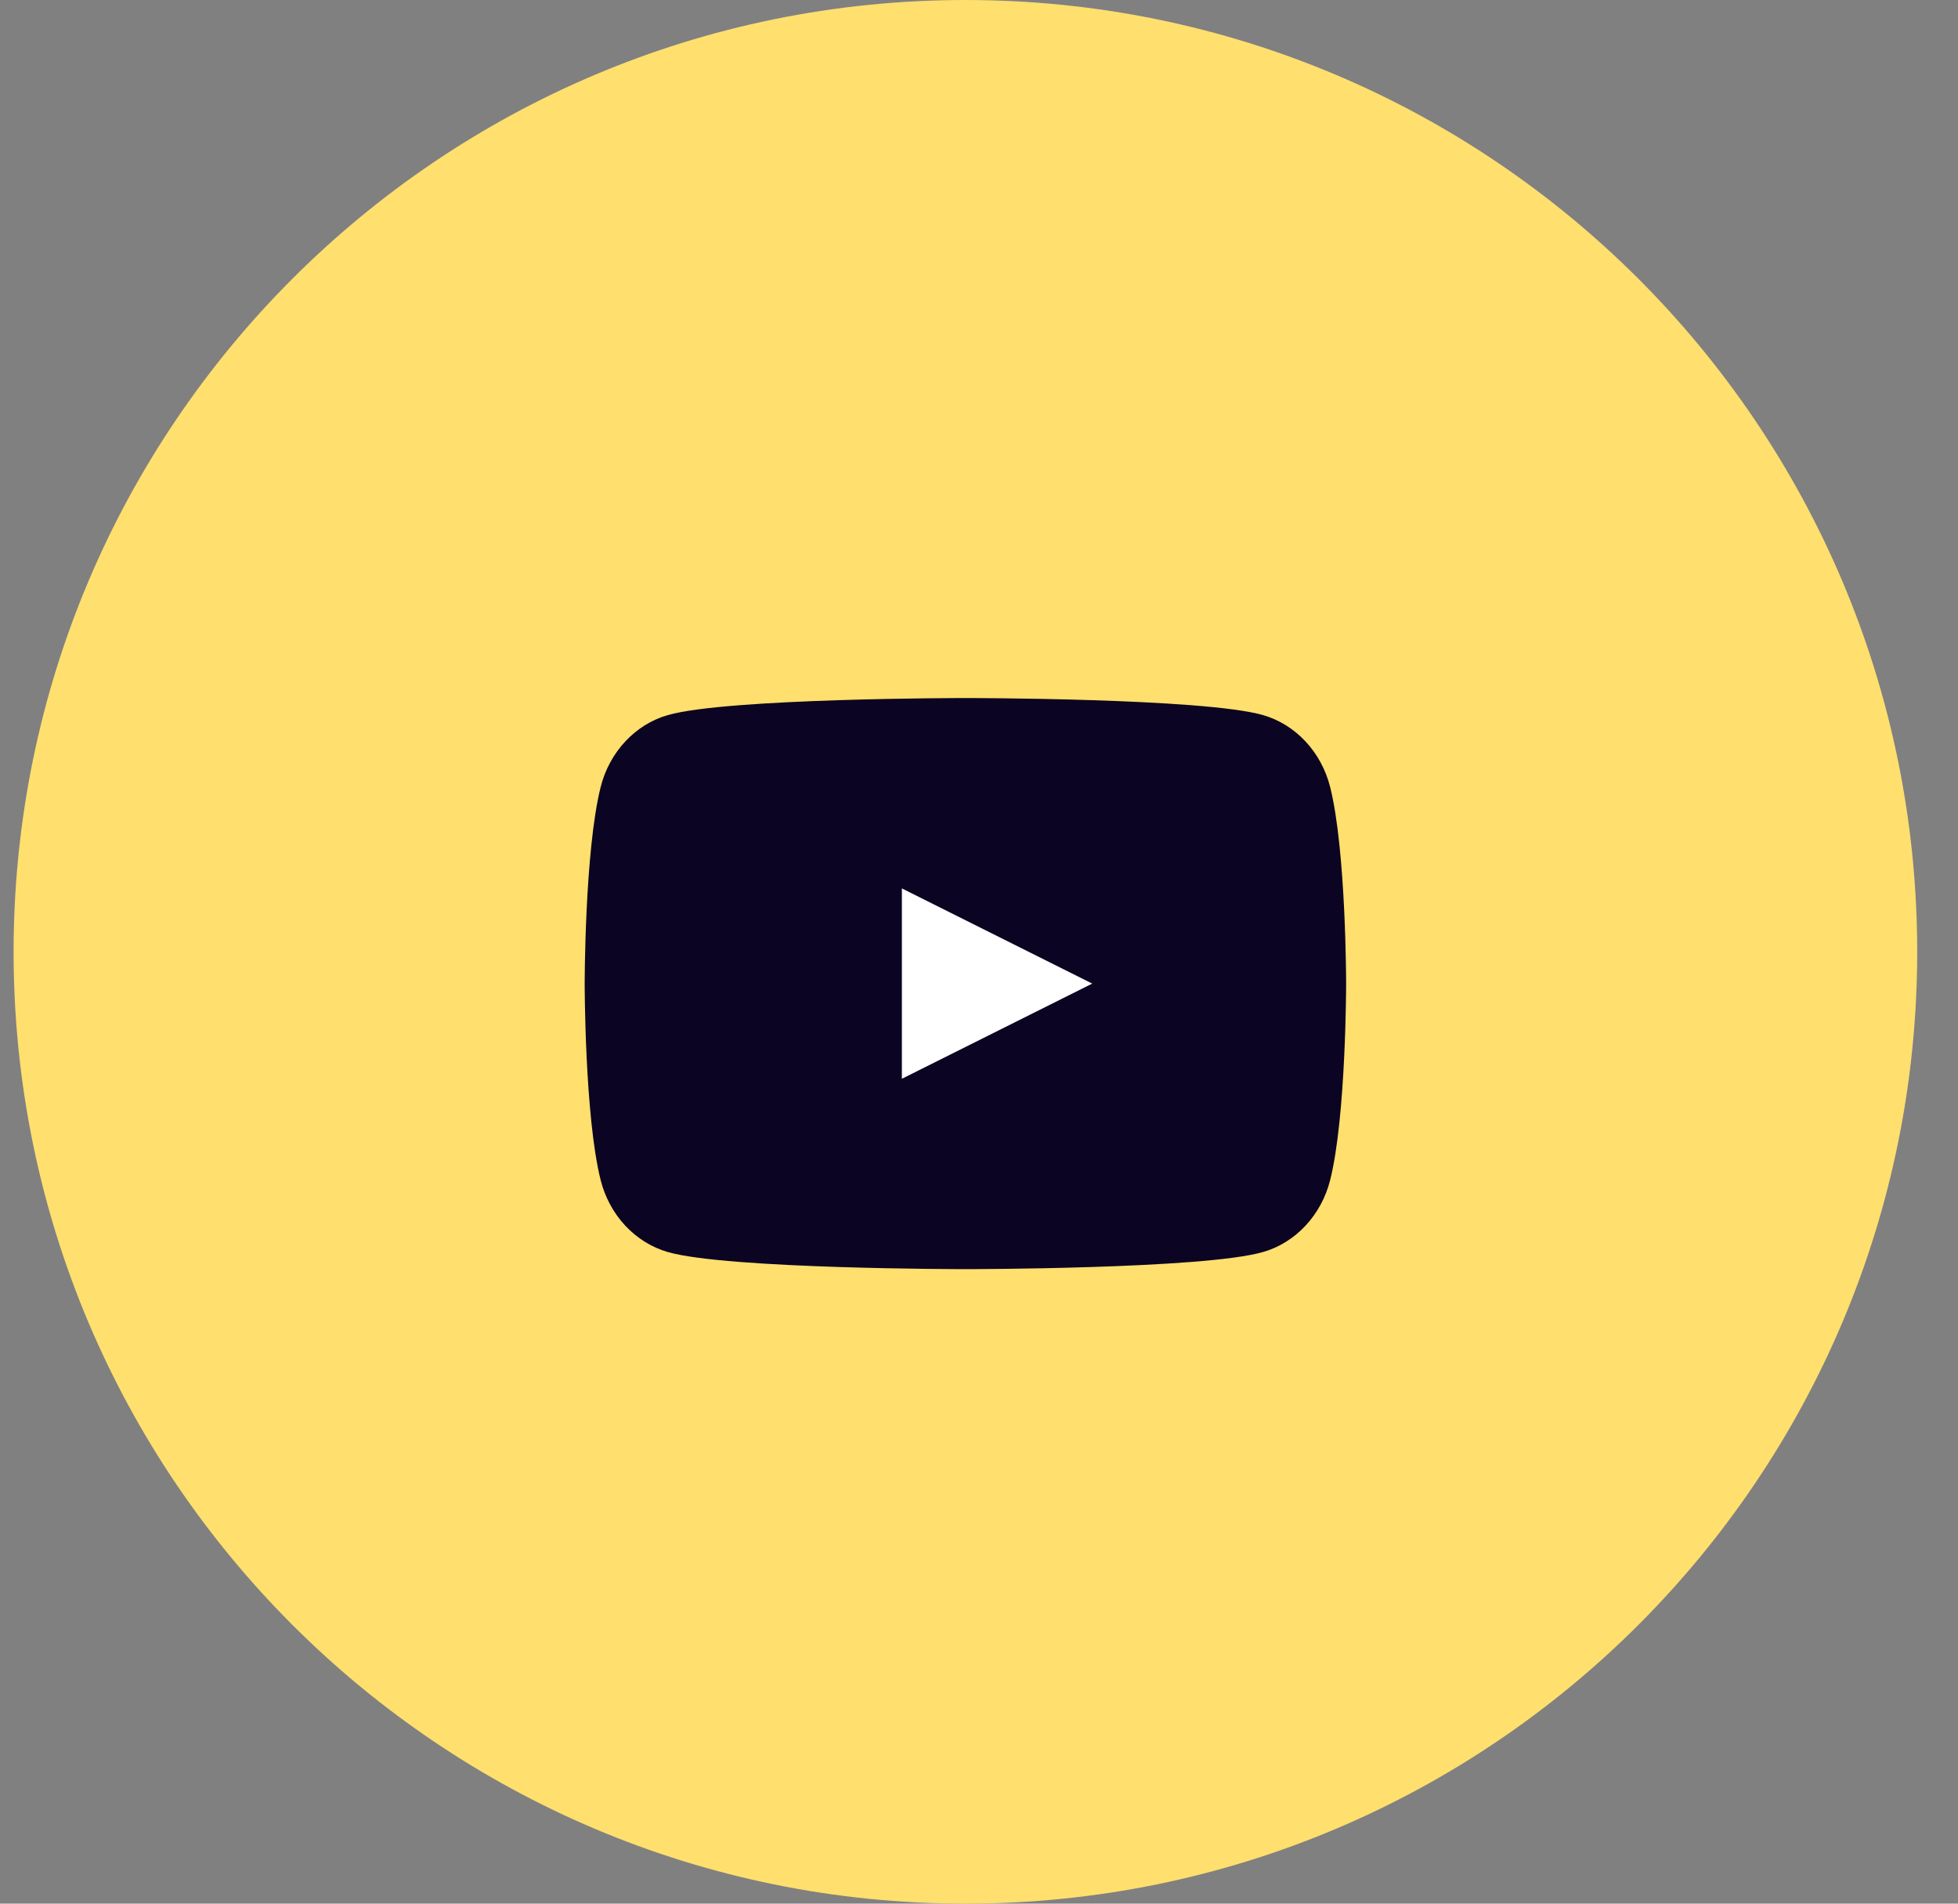
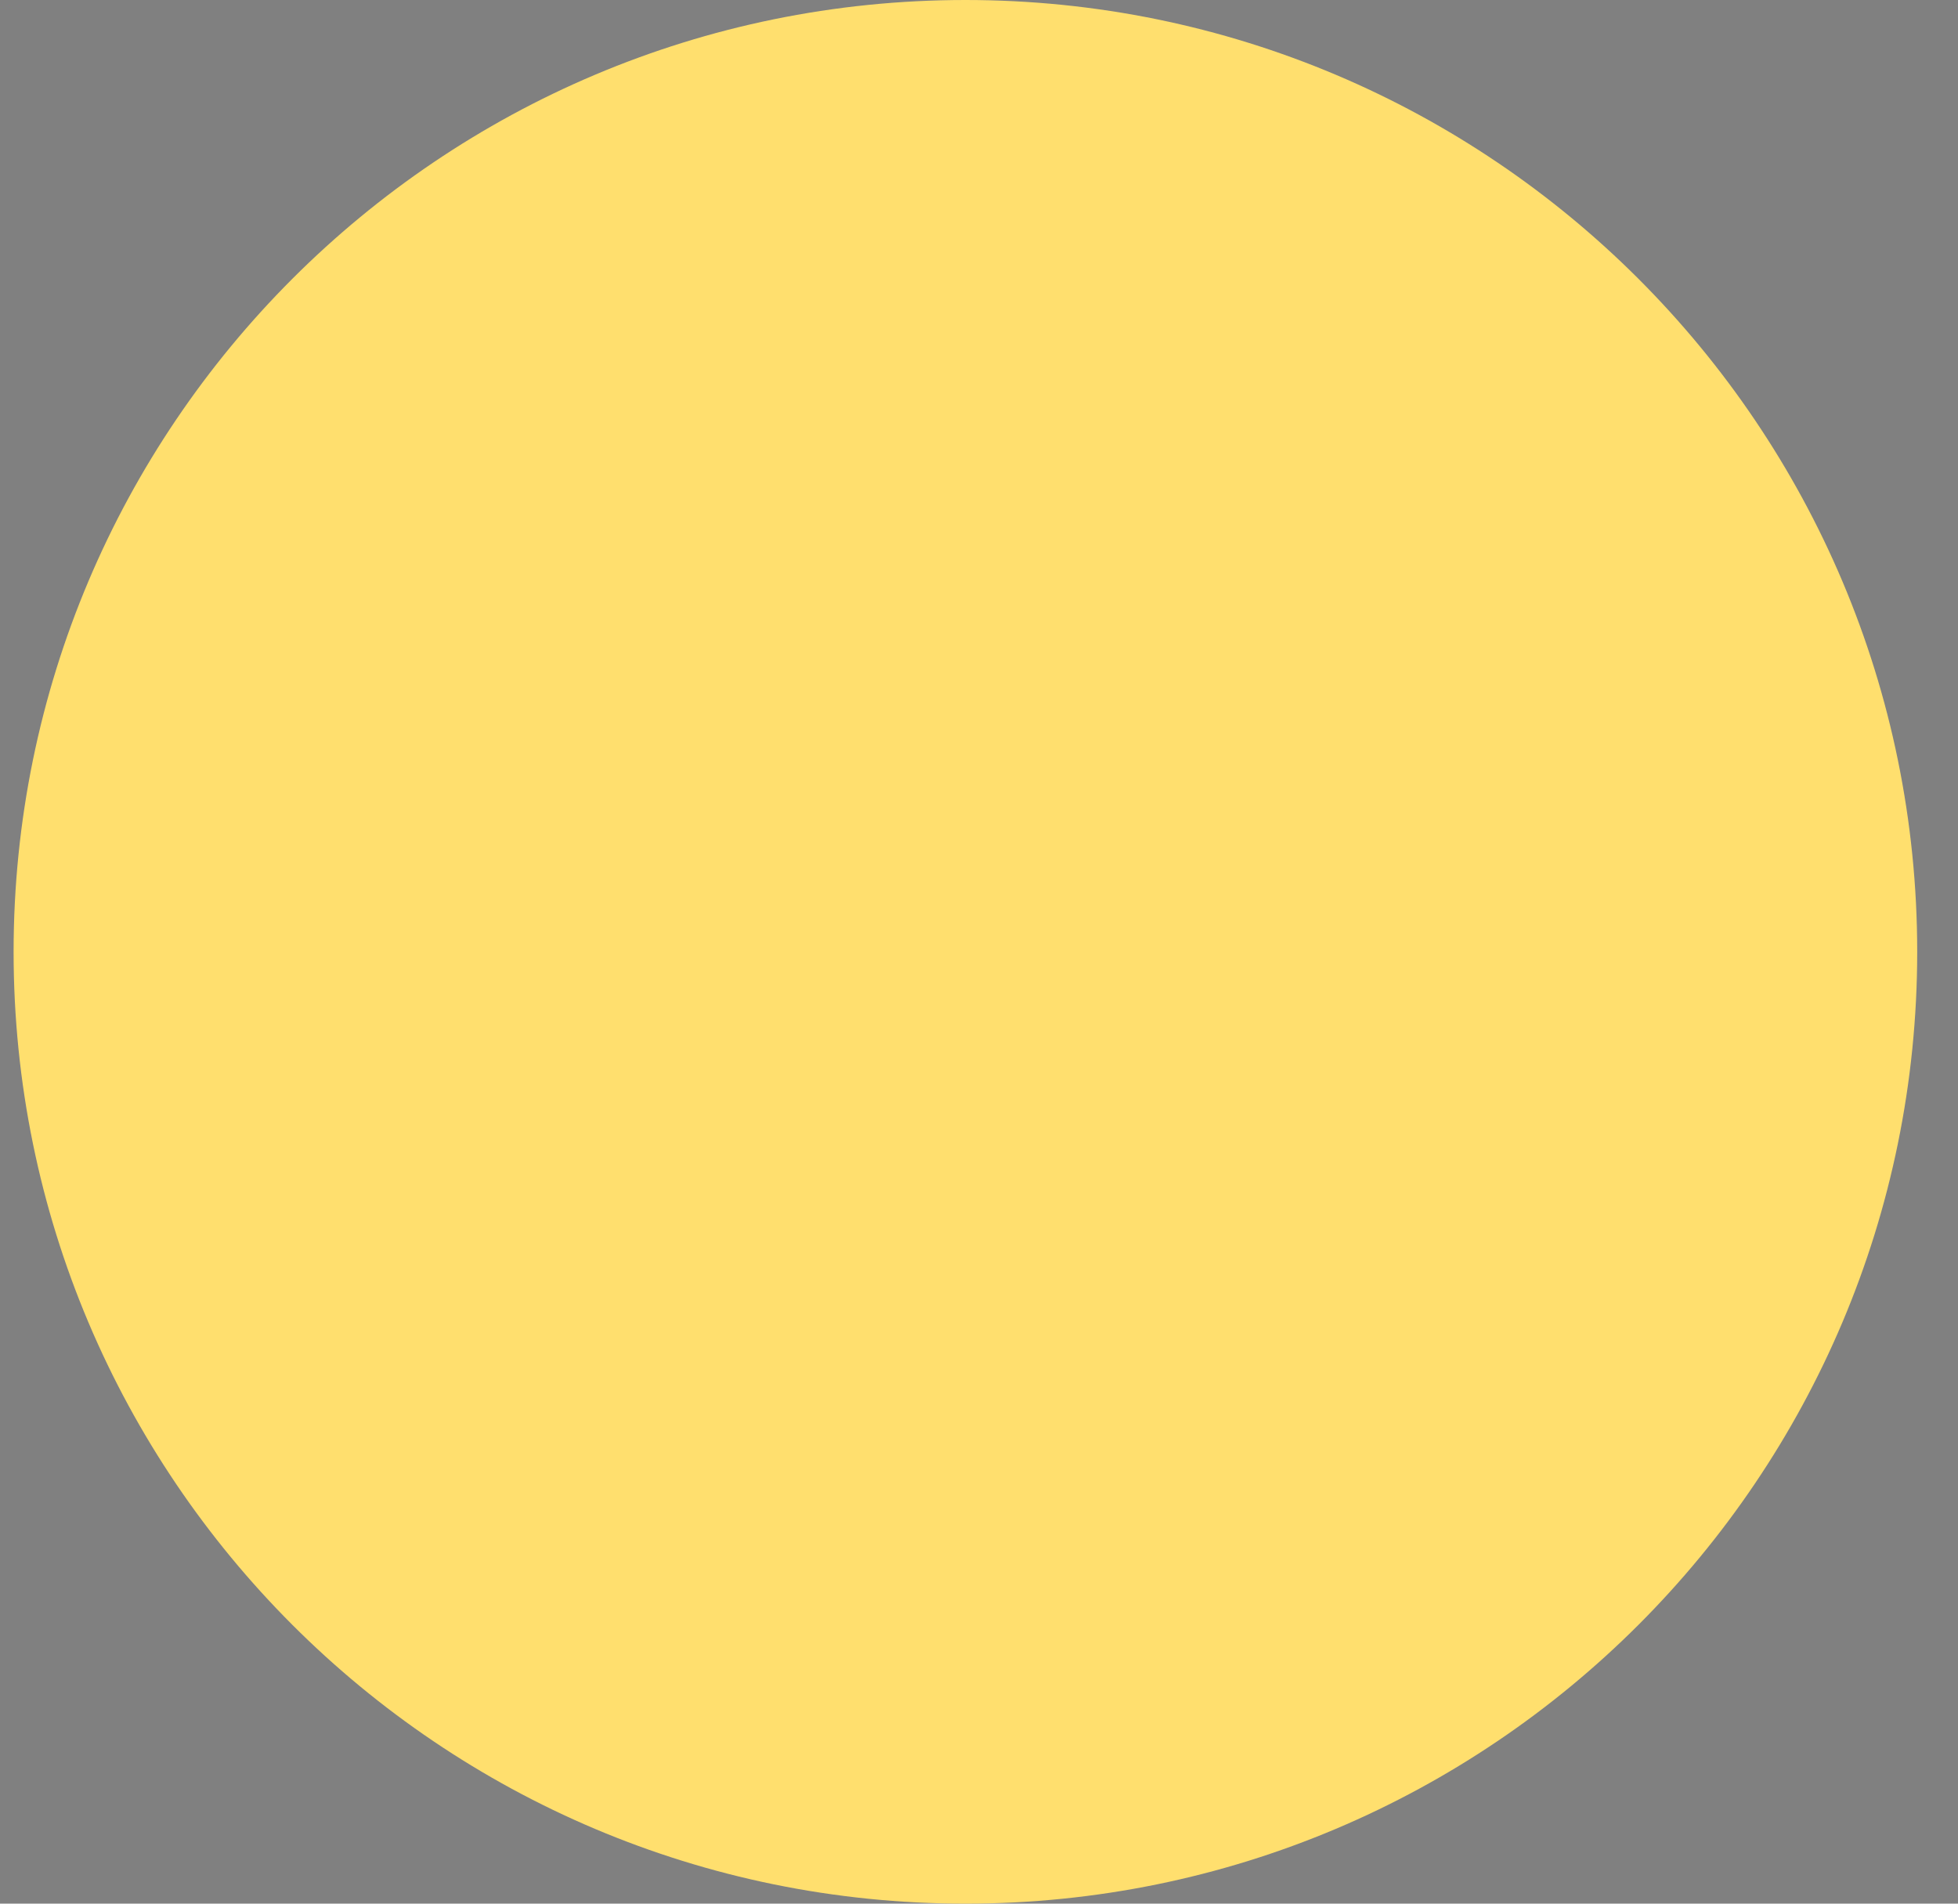
<svg xmlns="http://www.w3.org/2000/svg" width="36" height="35" viewBox="0 0 36 35" fill="none">
  <rect x="0" y="0" width="36" height="35" fill="#808080" stroke="none" />
  <path fill-rule="evenodd" clip-rule="evenodd" d="M0.25 17.5C0.25 7.835 8.085 0 17.75 0C27.415 0 35.25 7.835 35.25 17.5C35.25 27.165 27.415 35 17.75 35C8.085 35 0.25 27.165 0.25 17.5Z" fill="#FFDF6E" />
-   <path fill-rule="evenodd" clip-rule="evenodd" d="M24.457 14.473C24.296 13.828 23.822 13.319 23.22 13.147C22.128 12.834 17.75 12.834 17.75 12.834C17.75 12.834 13.372 12.834 12.28 13.147C11.678 13.319 11.204 13.828 11.043 14.473C10.75 15.643 10.75 18.084 10.75 18.084C10.75 18.084 10.75 20.524 11.043 21.694C11.204 22.339 11.678 22.848 12.28 23.02C13.372 23.334 17.75 23.334 17.75 23.334C17.75 23.334 22.128 23.334 23.22 23.02C23.822 22.848 24.296 22.339 24.457 21.694C24.75 20.524 24.75 18.084 24.75 18.084C24.75 18.084 24.75 15.643 24.457 14.473Z" fill="#0B0422" />
-   <path fill-rule="evenodd" clip-rule="evenodd" d="M16.582 19.834V16.334L20.082 18.084L16.582 19.834Z" fill="white" />
</svg>